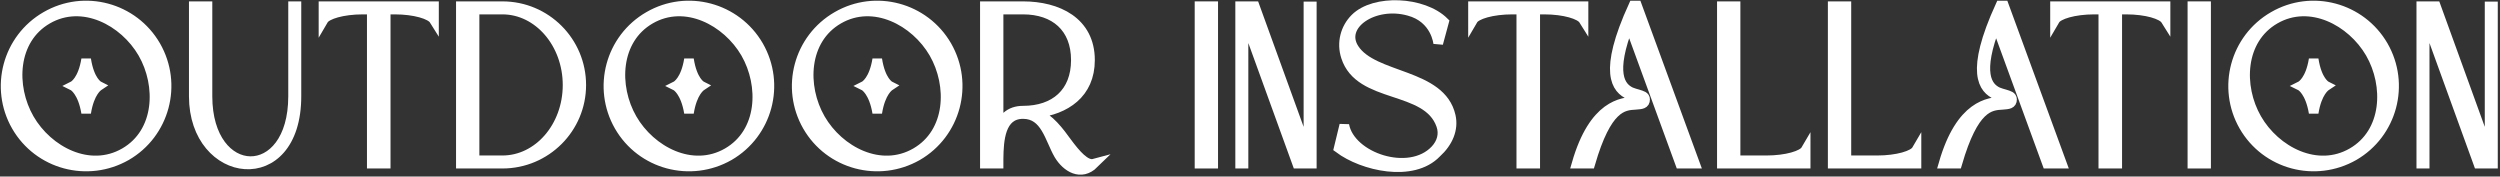
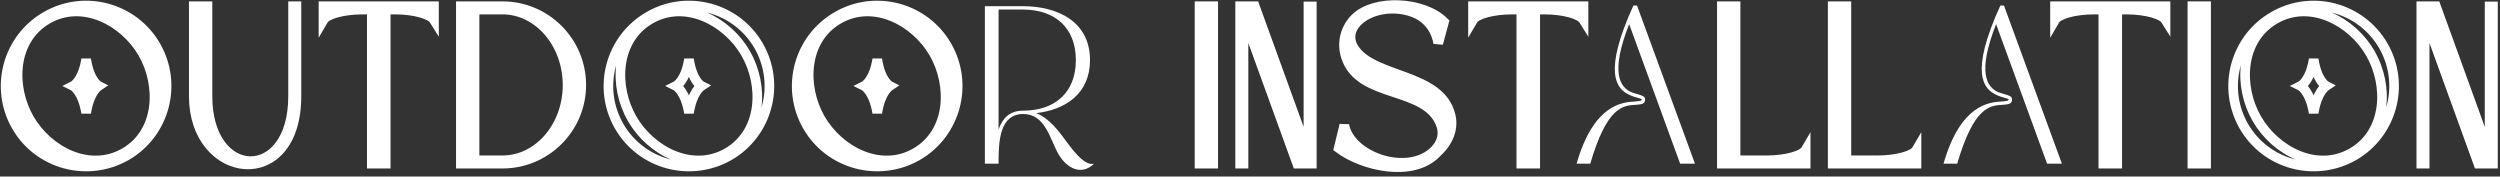
<svg xmlns="http://www.w3.org/2000/svg" width="779" height="55" viewBox="0 0 779 55" fill="none">
  <rect x="0" y="0" width="779" height="55" fill="#333333" stroke="none" />
  <path d="M5.076 39.31C-1.784 27.34 2.276 12.01 14.316 5.08C26.286 -1.85 41.616 2.28 48.546 14.25C55.476 26.29 51.346 41.62 39.376 48.55C27.336 55.41 12.006 51.35 5.076 39.31ZM44.486 16.56C38.676 6.55 25.726 -0.31 14.806 5.99C3.886 12.29 3.326 26.92 9.136 37C14.946 47.08 27.896 53.87 38.816 47.57C49.736 41.27 50.296 26.64 44.486 16.56ZM26.846 18.45C27.896 25.24 30.626 26.71 30.766 26.78C30.556 26.92 27.896 28.6 26.846 35.18C25.726 28.46 22.926 26.85 22.786 26.78C23.066 26.64 25.796 25.03 26.846 18.45Z" fill="white" />
  <path d="M60.382 30V1.93H64.652V30C64.652 56.6 91.322 57.3 91.322 30V1.93H92.372V30C92.372 60.38 60.382 56.18 60.382 30Z" fill="white" />
  <path d="M100.796 1.93H135.236V6.2C134.186 4.52 129.286 2.98 122.986 2.98H120.186V51H115.846V2.98H113.046C106.746 2.98 101.776 4.52 100.796 6.2V1.93Z" fill="white" />
  <path d="M143.602 1.93H156.552C170.132 1.93 181.122 12.92 181.122 26.5C181.122 40.01 170.132 51 156.552 51H143.602V1.93ZM147.872 49.95H156.552C167.752 49.95 176.852 39.45 176.852 26.5C176.852 13.55 167.752 2.98 156.552 2.98H147.872V49.95Z" fill="white" />
-   <path d="M192.914 39.31C186.054 27.34 190.114 12.01 202.154 5.08C214.124 -1.85 229.454 2.28 236.384 14.25C243.314 26.29 239.184 41.62 227.214 48.55C215.174 55.41 199.844 51.35 192.914 39.31ZM232.324 16.56C226.514 6.55 213.564 -0.31 202.644 5.99C191.724 12.29 191.164 26.92 196.974 37C202.784 47.08 215.734 53.87 226.654 47.57C237.574 41.27 238.134 26.64 232.324 16.56ZM214.684 18.45C215.734 25.24 218.464 26.71 218.604 26.78C218.394 26.92 215.734 28.6 214.684 35.18C213.564 28.46 210.764 26.85 210.624 26.78C210.904 26.64 213.634 25.03 214.684 18.45Z" fill="white" />
  <path d="M251.58 39.31C244.72 27.34 248.78 12.01 260.82 5.08C272.79 -1.85 288.12 2.28 295.05 14.25C301.98 26.29 297.85 41.62 285.88 48.55C273.84 55.41 258.51 51.35 251.58 39.31ZM290.99 16.56C285.18 6.55 272.23 -0.31 261.31 5.99C250.39 12.29 249.83 26.92 255.64 37C261.45 47.08 274.4 53.87 285.32 47.57C296.24 41.27 296.8 26.64 290.99 16.56ZM273.35 18.45C274.4 25.24 277.13 26.71 277.27 26.78C277.06 26.92 274.4 28.6 273.35 35.18C272.23 28.46 269.43 26.85 269.29 26.78C269.57 26.64 272.3 25.03 273.35 18.45Z" fill="white" />
  <path d="M306.886 51V1.93H318.786C329.496 1.93 339.646 6.69 339.646 18.73C339.646 29.23 331.946 34.2 322.916 35.25C327.046 36.93 329.986 40.92 332.576 44.49C335.236 48.06 338.316 51.7 340.906 51C336.846 54.99 332.296 52.19 329.916 48.2C327.046 43.23 325.786 35.53 318.786 35.53C311.646 35.53 311.226 43.79 311.156 49.46V51H306.886ZM318.786 34.48C328.656 34.48 335.236 28.88 335.236 18.73C335.236 8.58 328.656 2.98 318.786 2.98H311.156V40.36C312.276 37.07 314.446 34.48 318.786 34.48Z" fill="white" />
  <path d="M373.768 51V1.93H378.038V51H373.768Z" fill="white" />
  <path d="M404.209 51L387.479 4.87V51H386.429V1.93H390.979L407.709 48.06V2H408.759V51H404.209Z" fill="white" />
  <path d="M447.586 47.71C440.236 55.34 424.696 51.84 417.136 46.17L418.886 38.96C420.706 49.04 439.186 55.27 447.236 46.66C449.196 44.56 450.036 41.83 449.056 39.03C444.716 26.57 423.646 31.05 419.376 17.68C417.976 13.34 419.166 8.79 422.246 5.71C428.266 -0.31 443.456 0.39 449.966 6.83L448.146 13.55C448.146 13.55 447.446 5.64 438.976 3.4C428.126 0.39 417.206 7.81 421.966 15.16C427.986 24.47 449.056 22.72 452.066 36.16C452.976 40.22 451.296 44.35 447.586 47.71Z" fill="white" />
  <path d="M458.985 1.93H493.425V6.2C492.375 4.52 487.475 2.98 481.175 2.98H478.375V51H474.035V2.98H471.235C464.935 2.98 459.965 4.52 458.985 6.2V1.93Z" fill="white" />
  <path d="M508.974 1.72H510.094L528.154 51H523.534L507.644 7.53C501.624 22.86 504.914 27.13 508.204 28.67C508.974 28.95 509.744 29.23 510.374 29.37C511.704 29.79 512.614 30 512.614 30.98C512.614 32.45 511.494 32.52 509.674 32.66C505.754 32.87 500.714 33.22 495.534 51H491.264C496.584 32.52 505.474 31.82 509.604 31.61C510.794 31.47 511.564 31.47 511.564 30.98C511.564 30.84 510.934 30.63 510.094 30.42C509.394 30.21 508.624 30 507.784 29.58C503.654 27.76 499.384 22.72 508.974 1.72Z" fill="white" />
  <path d="M562.642 51H536.532V1.93H540.802V49.95H550.392C556.692 49.95 561.662 48.41 562.642 46.73V51Z" fill="white" />
  <path d="M597.177 51H571.067V1.93H575.337V49.95H584.927C591.227 49.95 596.197 48.41 597.177 46.73V51Z" fill="white" />
  <path d="M623.312 1.72H624.432L642.492 51H637.872L621.982 7.53C615.962 22.86 619.252 27.13 622.542 28.67C623.312 28.95 624.082 29.23 624.712 29.37C626.042 29.79 626.952 30 626.952 30.98C626.952 32.45 625.832 32.52 624.012 32.66C620.092 32.87 615.052 33.22 609.872 51H605.602C610.922 32.52 619.812 31.82 623.942 31.61C625.132 31.47 625.902 31.47 625.902 30.98C625.902 30.84 625.272 30.63 624.432 30.42C623.732 30.21 622.962 30 622.122 29.58C617.992 27.76 613.722 22.72 623.312 1.72Z" fill="white" />
  <path d="M640.343 1.93H674.783V6.2C673.733 4.52 668.833 2.98 662.533 2.98H659.733V51H655.393V2.98H652.593C646.293 2.98 641.323 4.52 640.343 6.2V1.93Z" fill="white" />
  <path d="M683.149 51V1.93H687.419V51H683.149Z" fill="white" />
-   <path d="M699.169 39.31C692.309 27.34 696.369 12.01 708.409 5.08C720.379 -1.85 735.709 2.28 742.639 14.25C749.569 26.29 745.439 41.62 733.469 48.55C721.429 55.41 706.099 51.35 699.169 39.31ZM738.579 16.56C732.769 6.55 719.819 -0.31 708.899 5.99C697.979 12.29 697.419 26.92 703.229 37C709.039 47.08 721.989 53.87 732.909 47.57C743.829 41.27 744.389 26.64 738.579 16.56ZM720.939 18.45C721.989 25.24 724.719 26.71 724.859 26.78C724.649 26.92 721.989 28.6 720.939 35.18C719.819 28.46 717.019 26.85 716.879 26.78C717.159 26.64 719.889 25.03 720.939 18.45Z" fill="white" />
  <path d="M772.255 51L755.525 4.87V51H754.475V1.93H759.025L775.755 48.06V2H776.805V51H772.255Z" fill="white" />
  <path d="M5.076 39.31C-1.784 27.34 2.276 12.01 14.316 5.08C26.286 -1.85 41.616 2.28 48.546 14.25C55.476 26.29 51.346 41.62 39.376 48.55C27.336 55.41 12.006 51.35 5.076 39.31ZM44.486 16.56C38.676 6.55 25.726 -0.31 14.806 5.99C3.886 12.29 3.326 26.92 9.136 37C14.946 47.08 27.896 53.87 38.816 47.57C49.736 41.27 50.296 26.64 44.486 16.56ZM26.846 18.45C27.896 25.24 30.626 26.71 30.766 26.78C30.556 26.92 27.896 28.6 26.846 35.18C25.726 28.46 22.926 26.85 22.786 26.78C23.066 26.64 25.796 25.03 26.846 18.45Z" stroke="white" stroke-width="3" />
  <path d="M60.382 30V1.93H64.652V30C64.652 56.6 91.322 57.3 91.322 30V1.93H92.372V30C92.372 60.38 60.382 56.18 60.382 30Z" stroke="white" stroke-width="3" />
  <path d="M100.796 1.93H135.236V6.2C134.186 4.52 129.286 2.98 122.986 2.98H120.186V51H115.846V2.98H113.046C106.746 2.98 101.776 4.52 100.796 6.2V1.93Z" stroke="white" stroke-width="3" />
  <path d="M143.602 1.93H156.552C170.132 1.93 181.122 12.92 181.122 26.5C181.122 40.01 170.132 51 156.552 51H143.602V1.93ZM147.872 49.95H156.552C167.752 49.95 176.852 39.45 176.852 26.5C176.852 13.55 167.752 2.98 156.552 2.98H147.872V49.95Z" stroke="white" stroke-width="3" />
  <path d="M192.914 39.31C186.054 27.34 190.114 12.01 202.154 5.08C214.124 -1.85 229.454 2.28 236.384 14.25C243.314 26.29 239.184 41.62 227.214 48.55C215.174 55.41 199.844 51.35 192.914 39.31ZM232.324 16.56C226.514 6.55 213.564 -0.31 202.644 5.99C191.724 12.29 191.164 26.92 196.974 37C202.784 47.08 215.734 53.87 226.654 47.57C237.574 41.27 238.134 26.64 232.324 16.56ZM214.684 18.45C215.734 25.24 218.464 26.71 218.604 26.78C218.394 26.92 215.734 28.6 214.684 35.18C213.564 28.46 210.764 26.85 210.624 26.78C210.904 26.64 213.634 25.03 214.684 18.45Z" stroke="white" stroke-width="3" />
  <path d="M251.58 39.31C244.72 27.34 248.78 12.01 260.82 5.08C272.79 -1.85 288.12 2.28 295.05 14.25C301.98 26.29 297.85 41.62 285.88 48.55C273.84 55.41 258.51 51.35 251.58 39.31ZM290.99 16.56C285.18 6.55 272.23 -0.31 261.31 5.99C250.39 12.29 249.83 26.92 255.64 37C261.45 47.08 274.4 53.87 285.32 47.57C296.24 41.27 296.8 26.64 290.99 16.56ZM273.35 18.45C274.4 25.24 277.13 26.71 277.27 26.78C277.06 26.92 274.4 28.6 273.35 35.18C272.23 28.46 269.43 26.85 269.29 26.78C269.57 26.64 272.3 25.03 273.35 18.45Z" stroke="white" stroke-width="3" />
-   <path d="M306.886 51V1.93H318.786C329.496 1.93 339.646 6.69 339.646 18.73C339.646 29.23 331.946 34.2 322.916 35.25C327.046 36.93 329.986 40.92 332.576 44.49C335.236 48.06 338.316 51.7 340.906 51C336.846 54.99 332.296 52.19 329.916 48.2C327.046 43.23 325.786 35.53 318.786 35.53C311.646 35.53 311.226 43.79 311.156 49.46V51H306.886ZM318.786 34.48C328.656 34.48 335.236 28.88 335.236 18.73C335.236 8.58 328.656 2.98 318.786 2.98H311.156V40.36C312.276 37.07 314.446 34.48 318.786 34.48Z" stroke="white" stroke-width="3" />
  <path d="M373.768 51V1.93H378.038V51H373.768Z" stroke="white" stroke-width="3" />
  <path d="M404.209 51L387.479 4.87V51H386.429V1.93H390.979L407.709 48.06V2H408.759V51H404.209Z" stroke="white" stroke-width="3" />
  <path d="M447.586 47.71C440.236 55.34 424.696 51.84 417.136 46.17L418.886 38.96C420.706 49.04 439.186 55.27 447.236 46.66C449.196 44.56 450.036 41.83 449.056 39.03C444.716 26.57 423.646 31.05 419.376 17.68C417.976 13.34 419.166 8.79 422.246 5.71C428.266 -0.31 443.456 0.39 449.966 6.83L448.146 13.55C448.146 13.55 447.446 5.64 438.976 3.4C428.126 0.39 417.206 7.81 421.966 15.16C427.986 24.47 449.056 22.72 452.066 36.16C452.976 40.22 451.296 44.35 447.586 47.71Z" stroke="white" stroke-width="3" />
  <path d="M458.985 1.93H493.425V6.2C492.375 4.52 487.475 2.98 481.175 2.98H478.375V51H474.035V2.98H471.235C464.935 2.98 459.965 4.52 458.985 6.2V1.93Z" stroke="white" stroke-width="3" />
-   <path d="M508.974 1.72H510.094L528.154 51H523.534L507.644 7.53C501.624 22.86 504.914 27.13 508.204 28.67C508.974 28.95 509.744 29.23 510.374 29.37C511.704 29.79 512.614 30 512.614 30.98C512.614 32.45 511.494 32.52 509.674 32.66C505.754 32.87 500.714 33.22 495.534 51H491.264C496.584 32.52 505.474 31.82 509.604 31.61C510.794 31.47 511.564 31.47 511.564 30.98C511.564 30.84 510.934 30.63 510.094 30.42C509.394 30.21 508.624 30 507.784 29.58C503.654 27.76 499.384 22.72 508.974 1.72Z" stroke="white" stroke-width="3" />
  <path d="M562.642 51H536.532V1.93H540.802V49.95H550.392C556.692 49.95 561.662 48.41 562.642 46.73V51Z" stroke="white" stroke-width="3" />
  <path d="M597.177 51H571.067V1.93H575.337V49.95H584.927C591.227 49.95 596.197 48.41 597.177 46.73V51Z" stroke="white" stroke-width="3" />
-   <path d="M623.312 1.72H624.432L642.492 51H637.872L621.982 7.53C615.962 22.86 619.252 27.13 622.542 28.67C623.312 28.95 624.082 29.23 624.712 29.37C626.042 29.79 626.952 30 626.952 30.98C626.952 32.45 625.832 32.52 624.012 32.66C620.092 32.87 615.052 33.22 609.872 51H605.602C610.922 32.52 619.812 31.82 623.942 31.61C625.132 31.47 625.902 31.47 625.902 30.98C625.902 30.84 625.272 30.63 624.432 30.42C623.732 30.21 622.962 30 622.122 29.58C617.992 27.76 613.722 22.72 623.312 1.72Z" stroke="white" stroke-width="3" />
  <path d="M640.343 1.93H674.783V6.2C673.733 4.52 668.833 2.98 662.533 2.98H659.733V51H655.393V2.98H652.593C646.293 2.98 641.323 4.52 640.343 6.2V1.93Z" stroke="white" stroke-width="3" />
  <path d="M683.149 51V1.93H687.419V51H683.149Z" stroke="white" stroke-width="3" />
  <path d="M699.169 39.31C692.309 27.34 696.369 12.01 708.409 5.08C720.379 -1.85 735.709 2.28 742.639 14.25C749.569 26.29 745.439 41.62 733.469 48.55C721.429 55.41 706.099 51.35 699.169 39.31ZM738.579 16.56C732.769 6.55 719.819 -0.31 708.899 5.99C697.979 12.29 697.419 26.92 703.229 37C709.039 47.08 721.989 53.87 732.909 47.57C743.829 41.27 744.389 26.64 738.579 16.56ZM720.939 18.45C721.989 25.24 724.719 26.71 724.859 26.78C724.649 26.92 721.989 28.6 720.939 35.18C719.819 28.46 717.019 26.85 716.879 26.78C717.159 26.64 719.889 25.03 720.939 18.45Z" stroke="white" stroke-width="3" />
  <path d="M772.255 51L755.525 4.87V51H754.475V1.93H759.025L775.755 48.06V2H776.805V51H772.255Z" stroke="white" stroke-width="3" />
</svg>